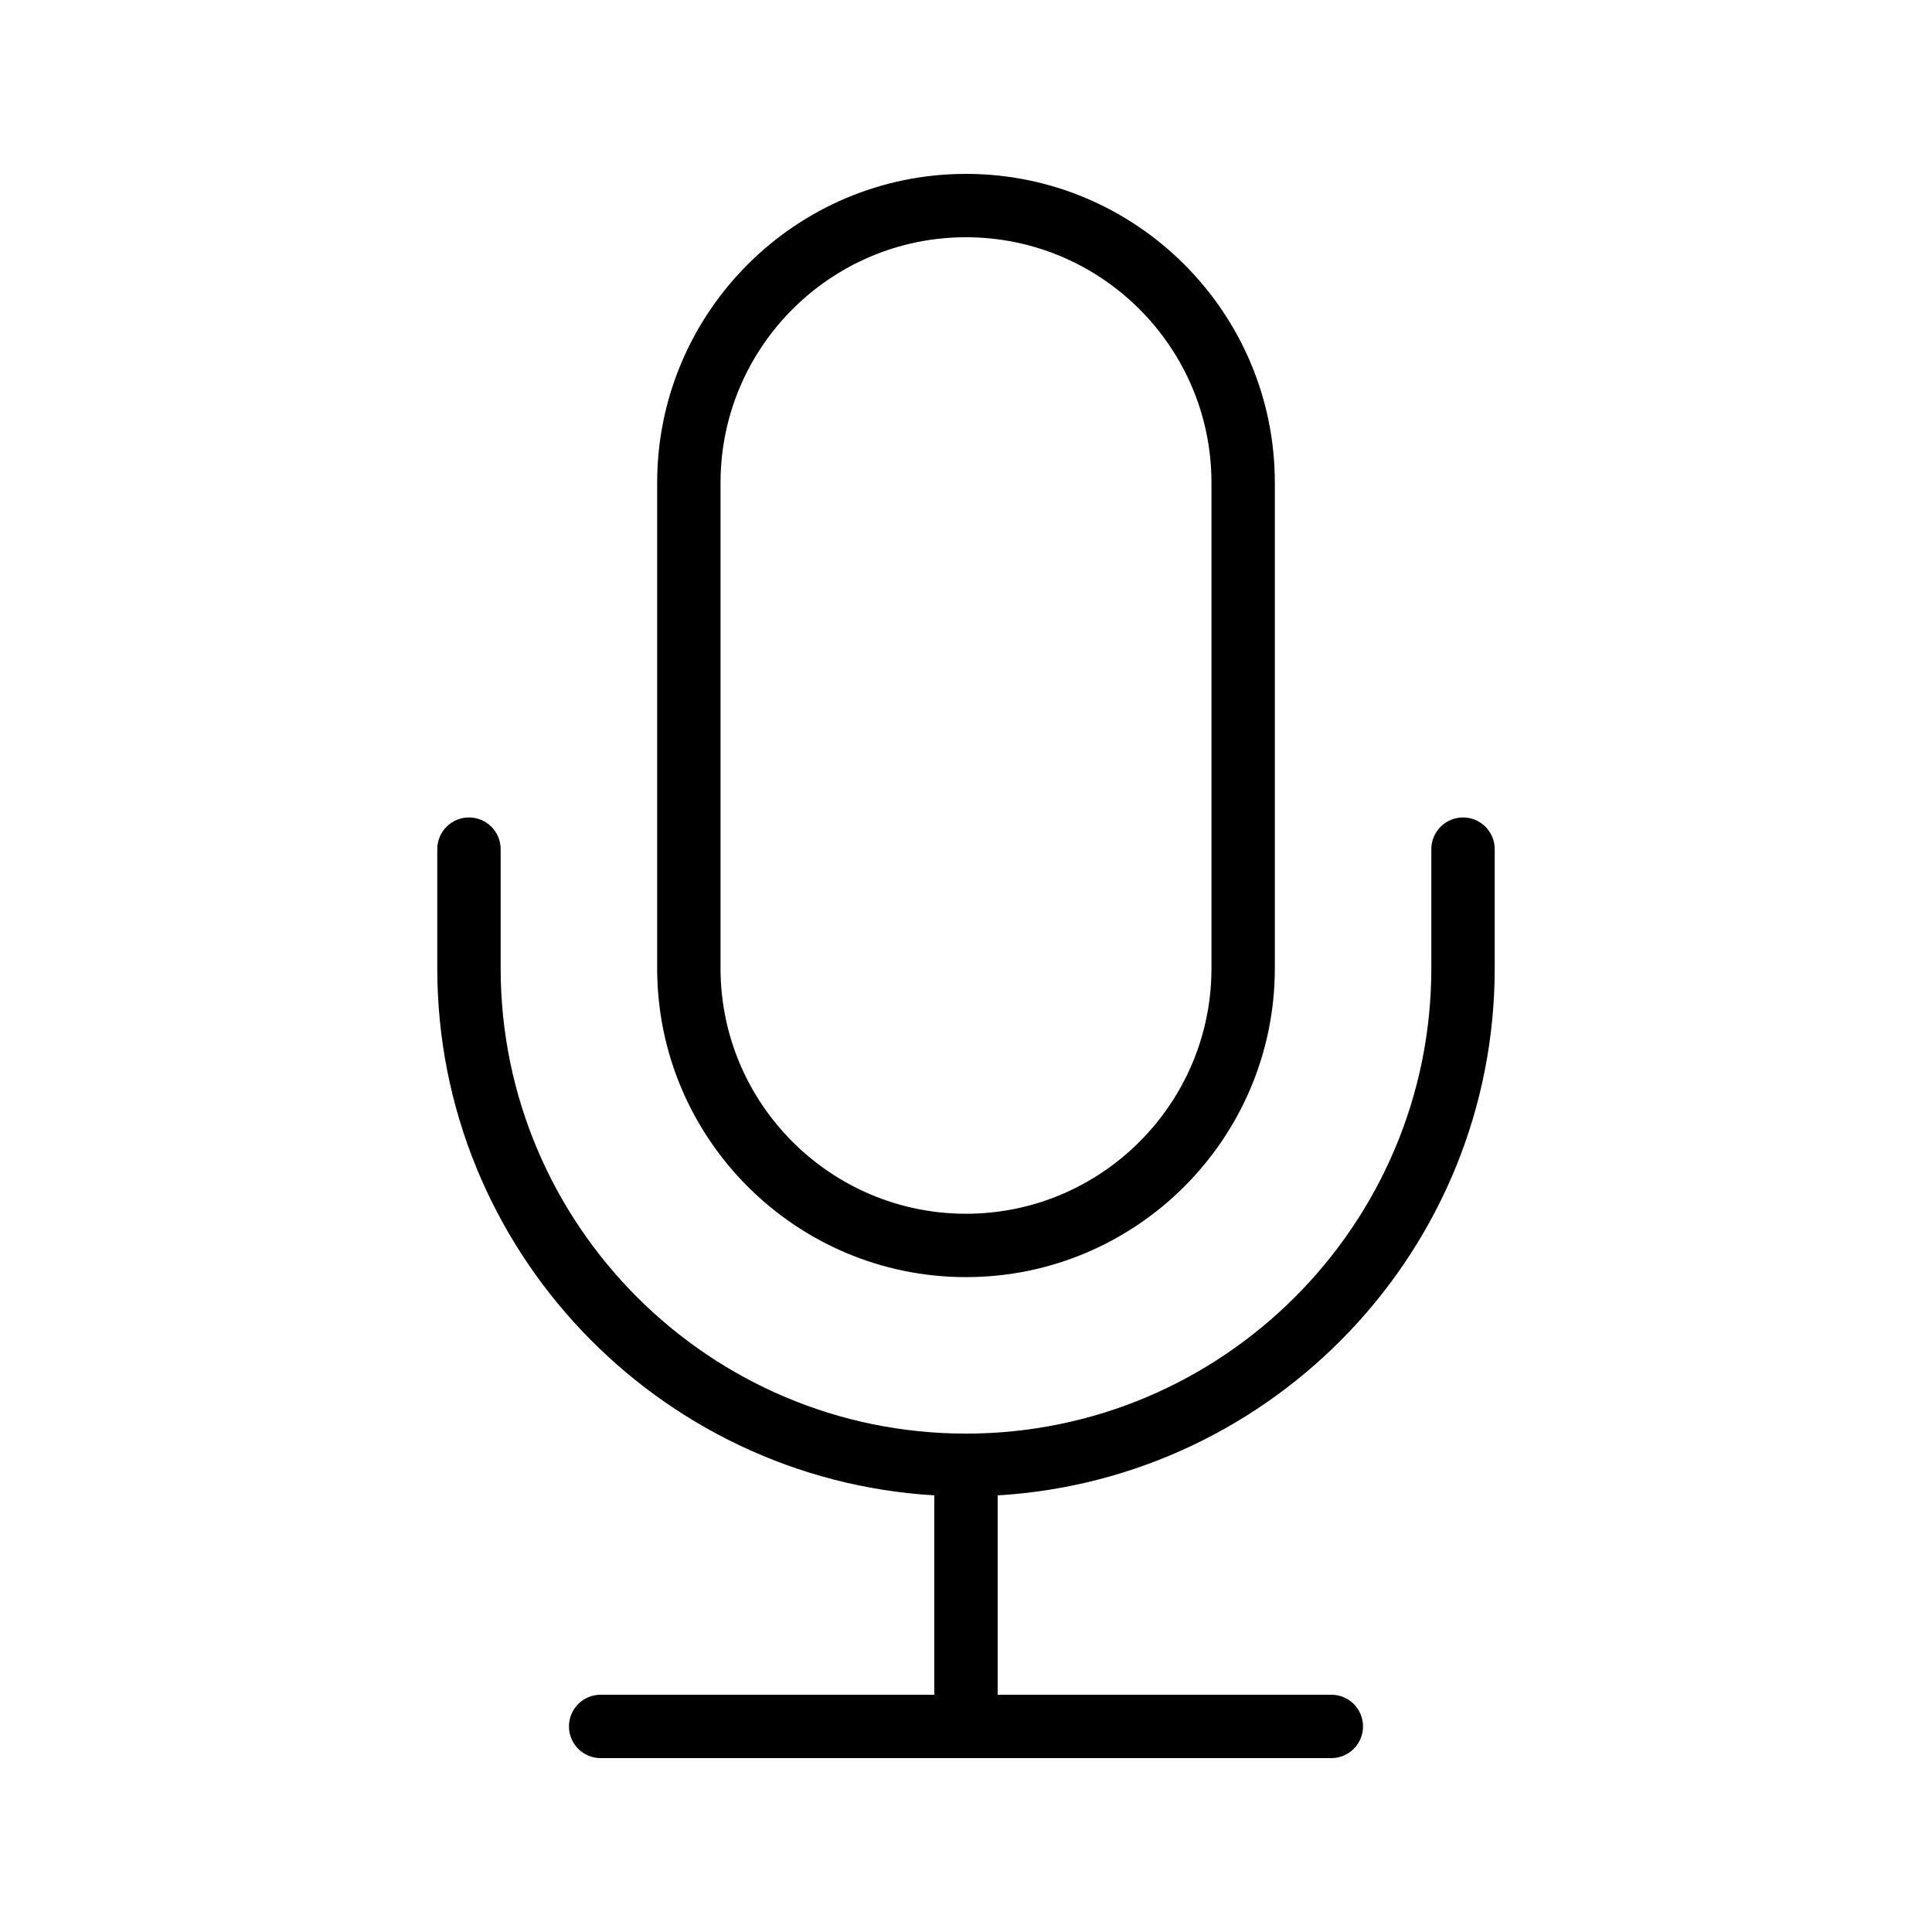
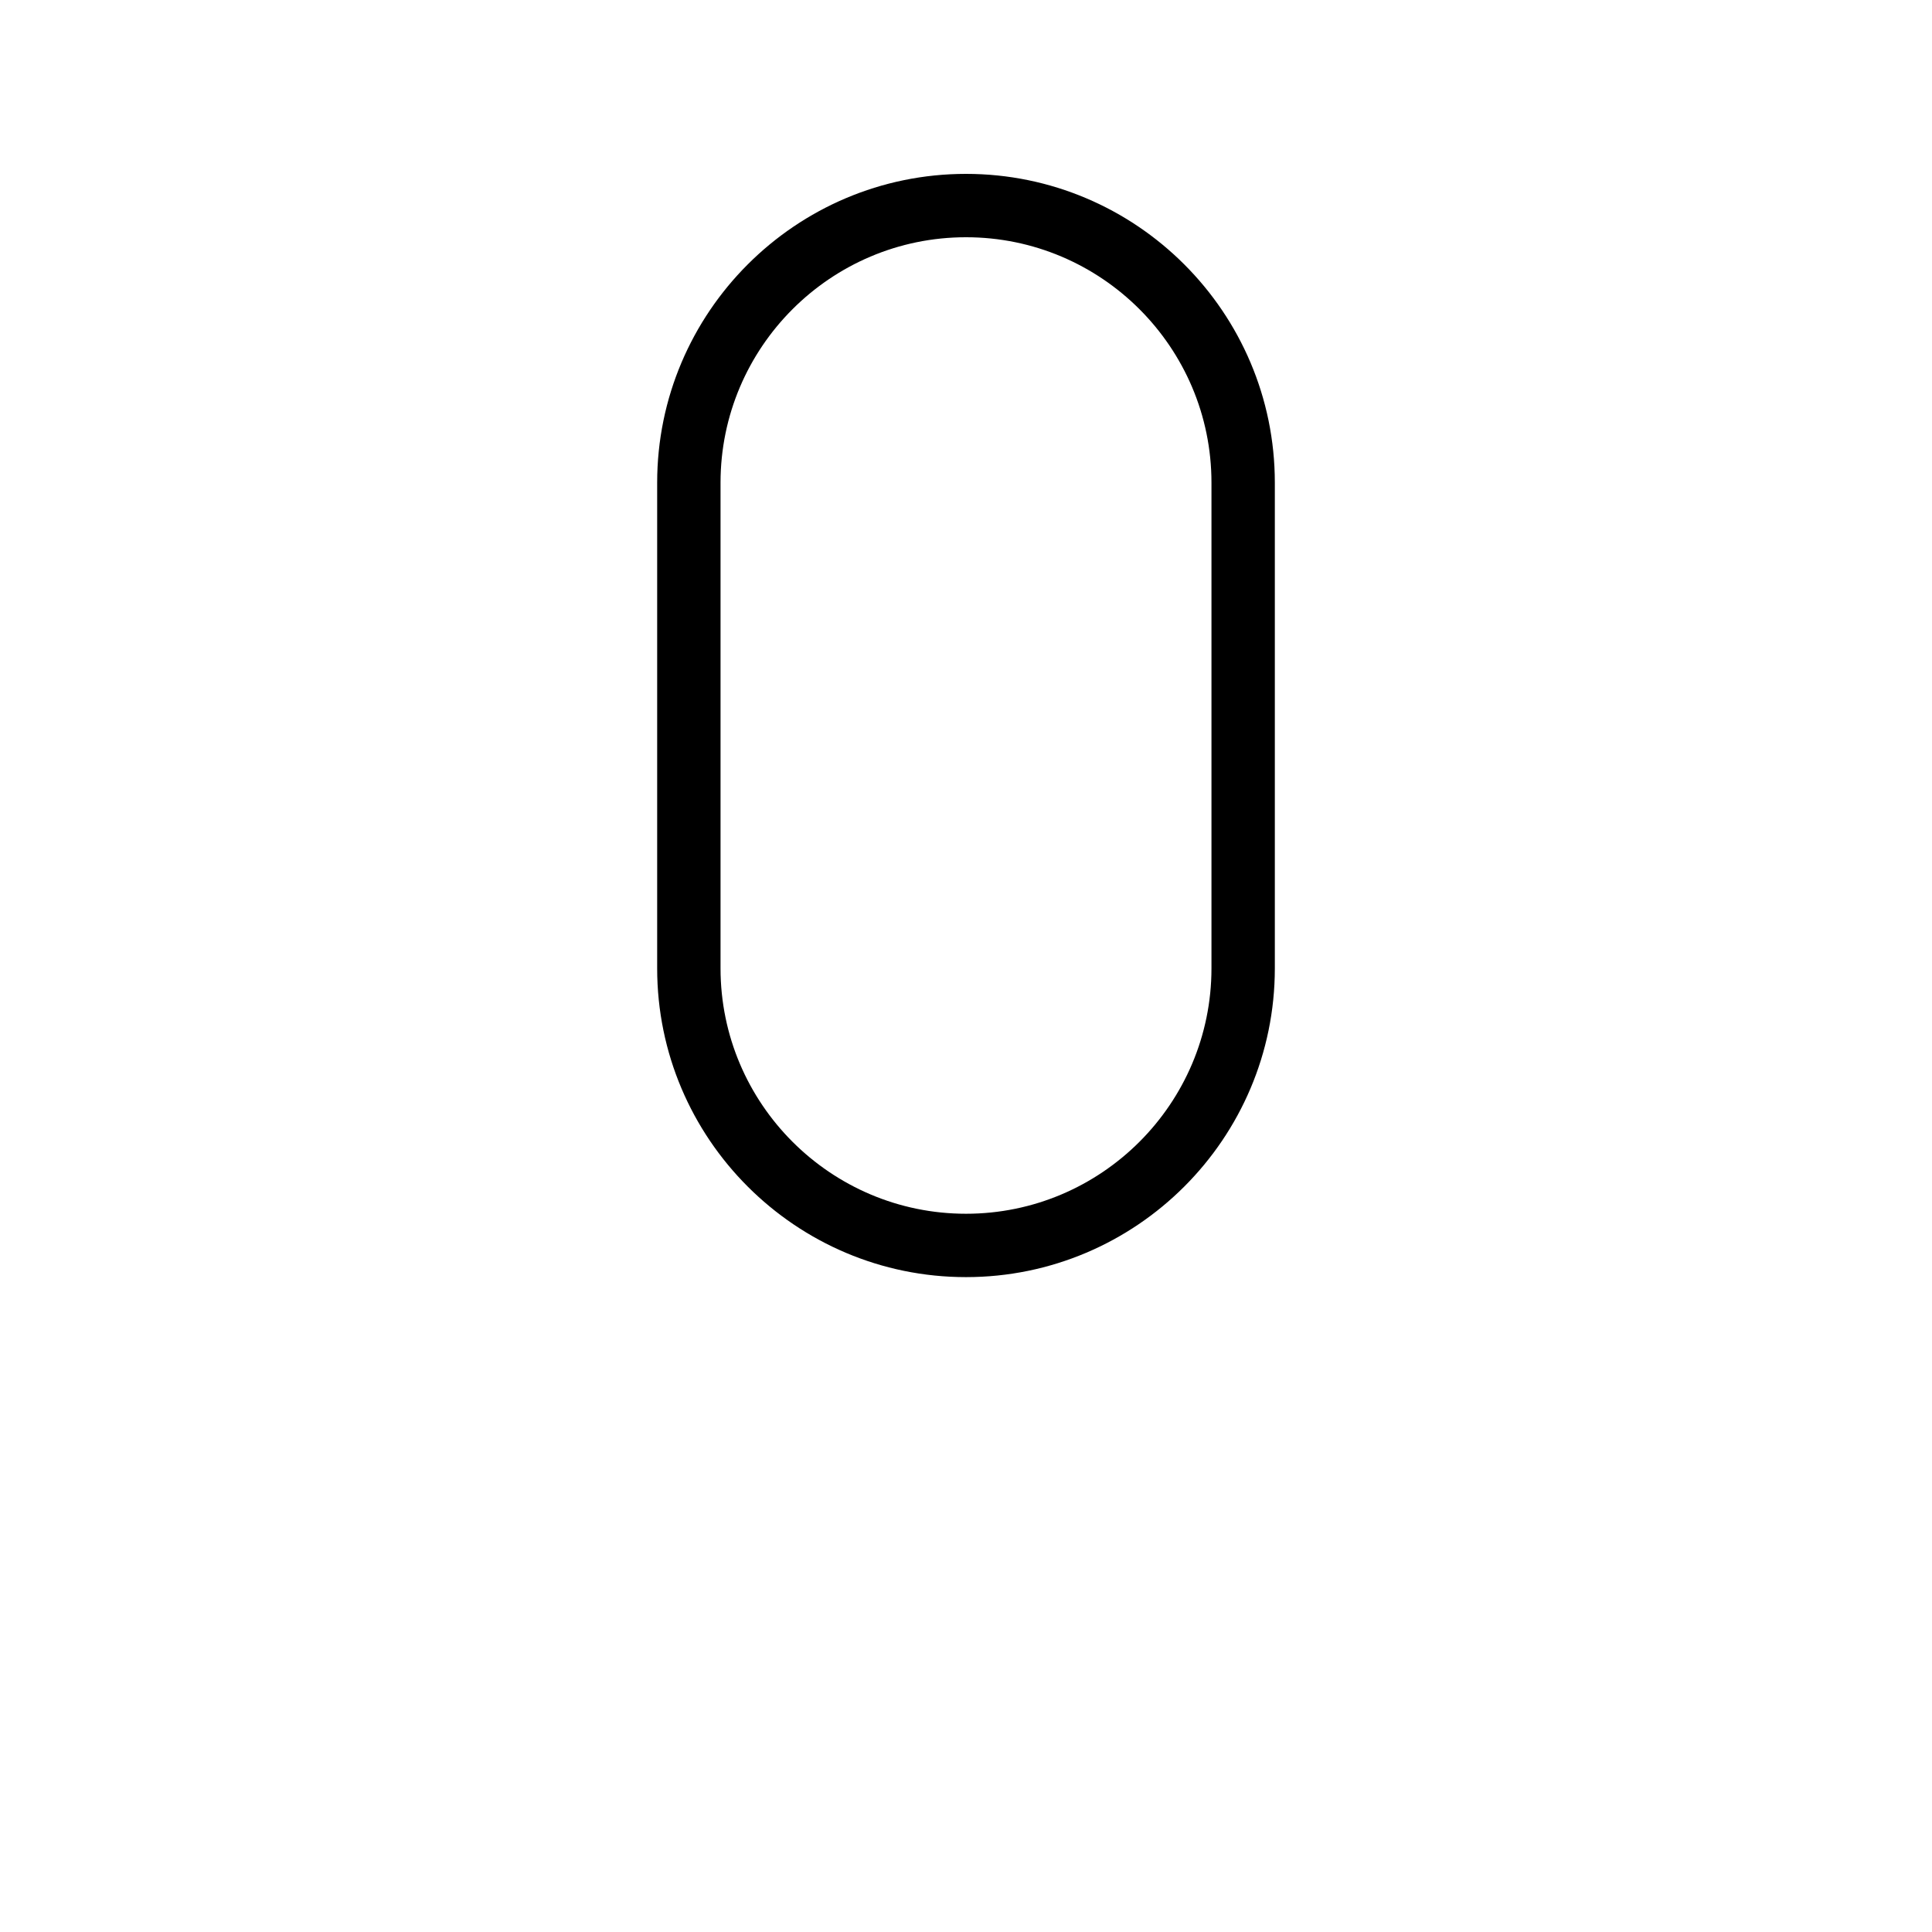
<svg xmlns="http://www.w3.org/2000/svg" fill="#000000" width="800px" height="800px" version="1.1" viewBox="144 144 512 512">
  <g>
-     <path d="m391.6 540.29v52.832h-88.422c-4.641 0-8.398 3.758-8.398 8.398 0 4.637 3.754 8.398 8.398 8.398h193.64c4.641 0 8.398-3.758 8.398-8.398 0-4.637-3.754-8.398-8.398-8.398h-88.422v-52.832c73.344-4.379 131.72-65.262 131.72-139.69v-31.566c0-4.637-3.754-8.398-8.398-8.398-4.641 0-8.398 3.758-8.398 8.398v31.566c0 68-55.316 123.32-123.32 123.32s-123.32-55.32-123.32-123.32v-31.566c0-4.637-3.754-8.398-8.398-8.398-4.641 0-8.398 3.758-8.398 8.398v31.566c0.004 74.426 58.379 135.31 131.72 139.69z" />
    <path d="m400 482.45c45.133 0 81.844-36.711 81.844-81.84v-128.69c0-45.129-36.711-81.84-81.844-81.84s-81.844 36.711-81.844 81.84v128.69c-0.004 45.129 36.711 81.84 81.844 81.84zm-65.051-210.53c0-35.867 29.184-65.047 65.051-65.047s65.051 29.18 65.051 65.047v128.69c0 35.867-29.184 65.047-65.051 65.047s-65.051-29.18-65.051-65.047z" />
  </g>
</svg>